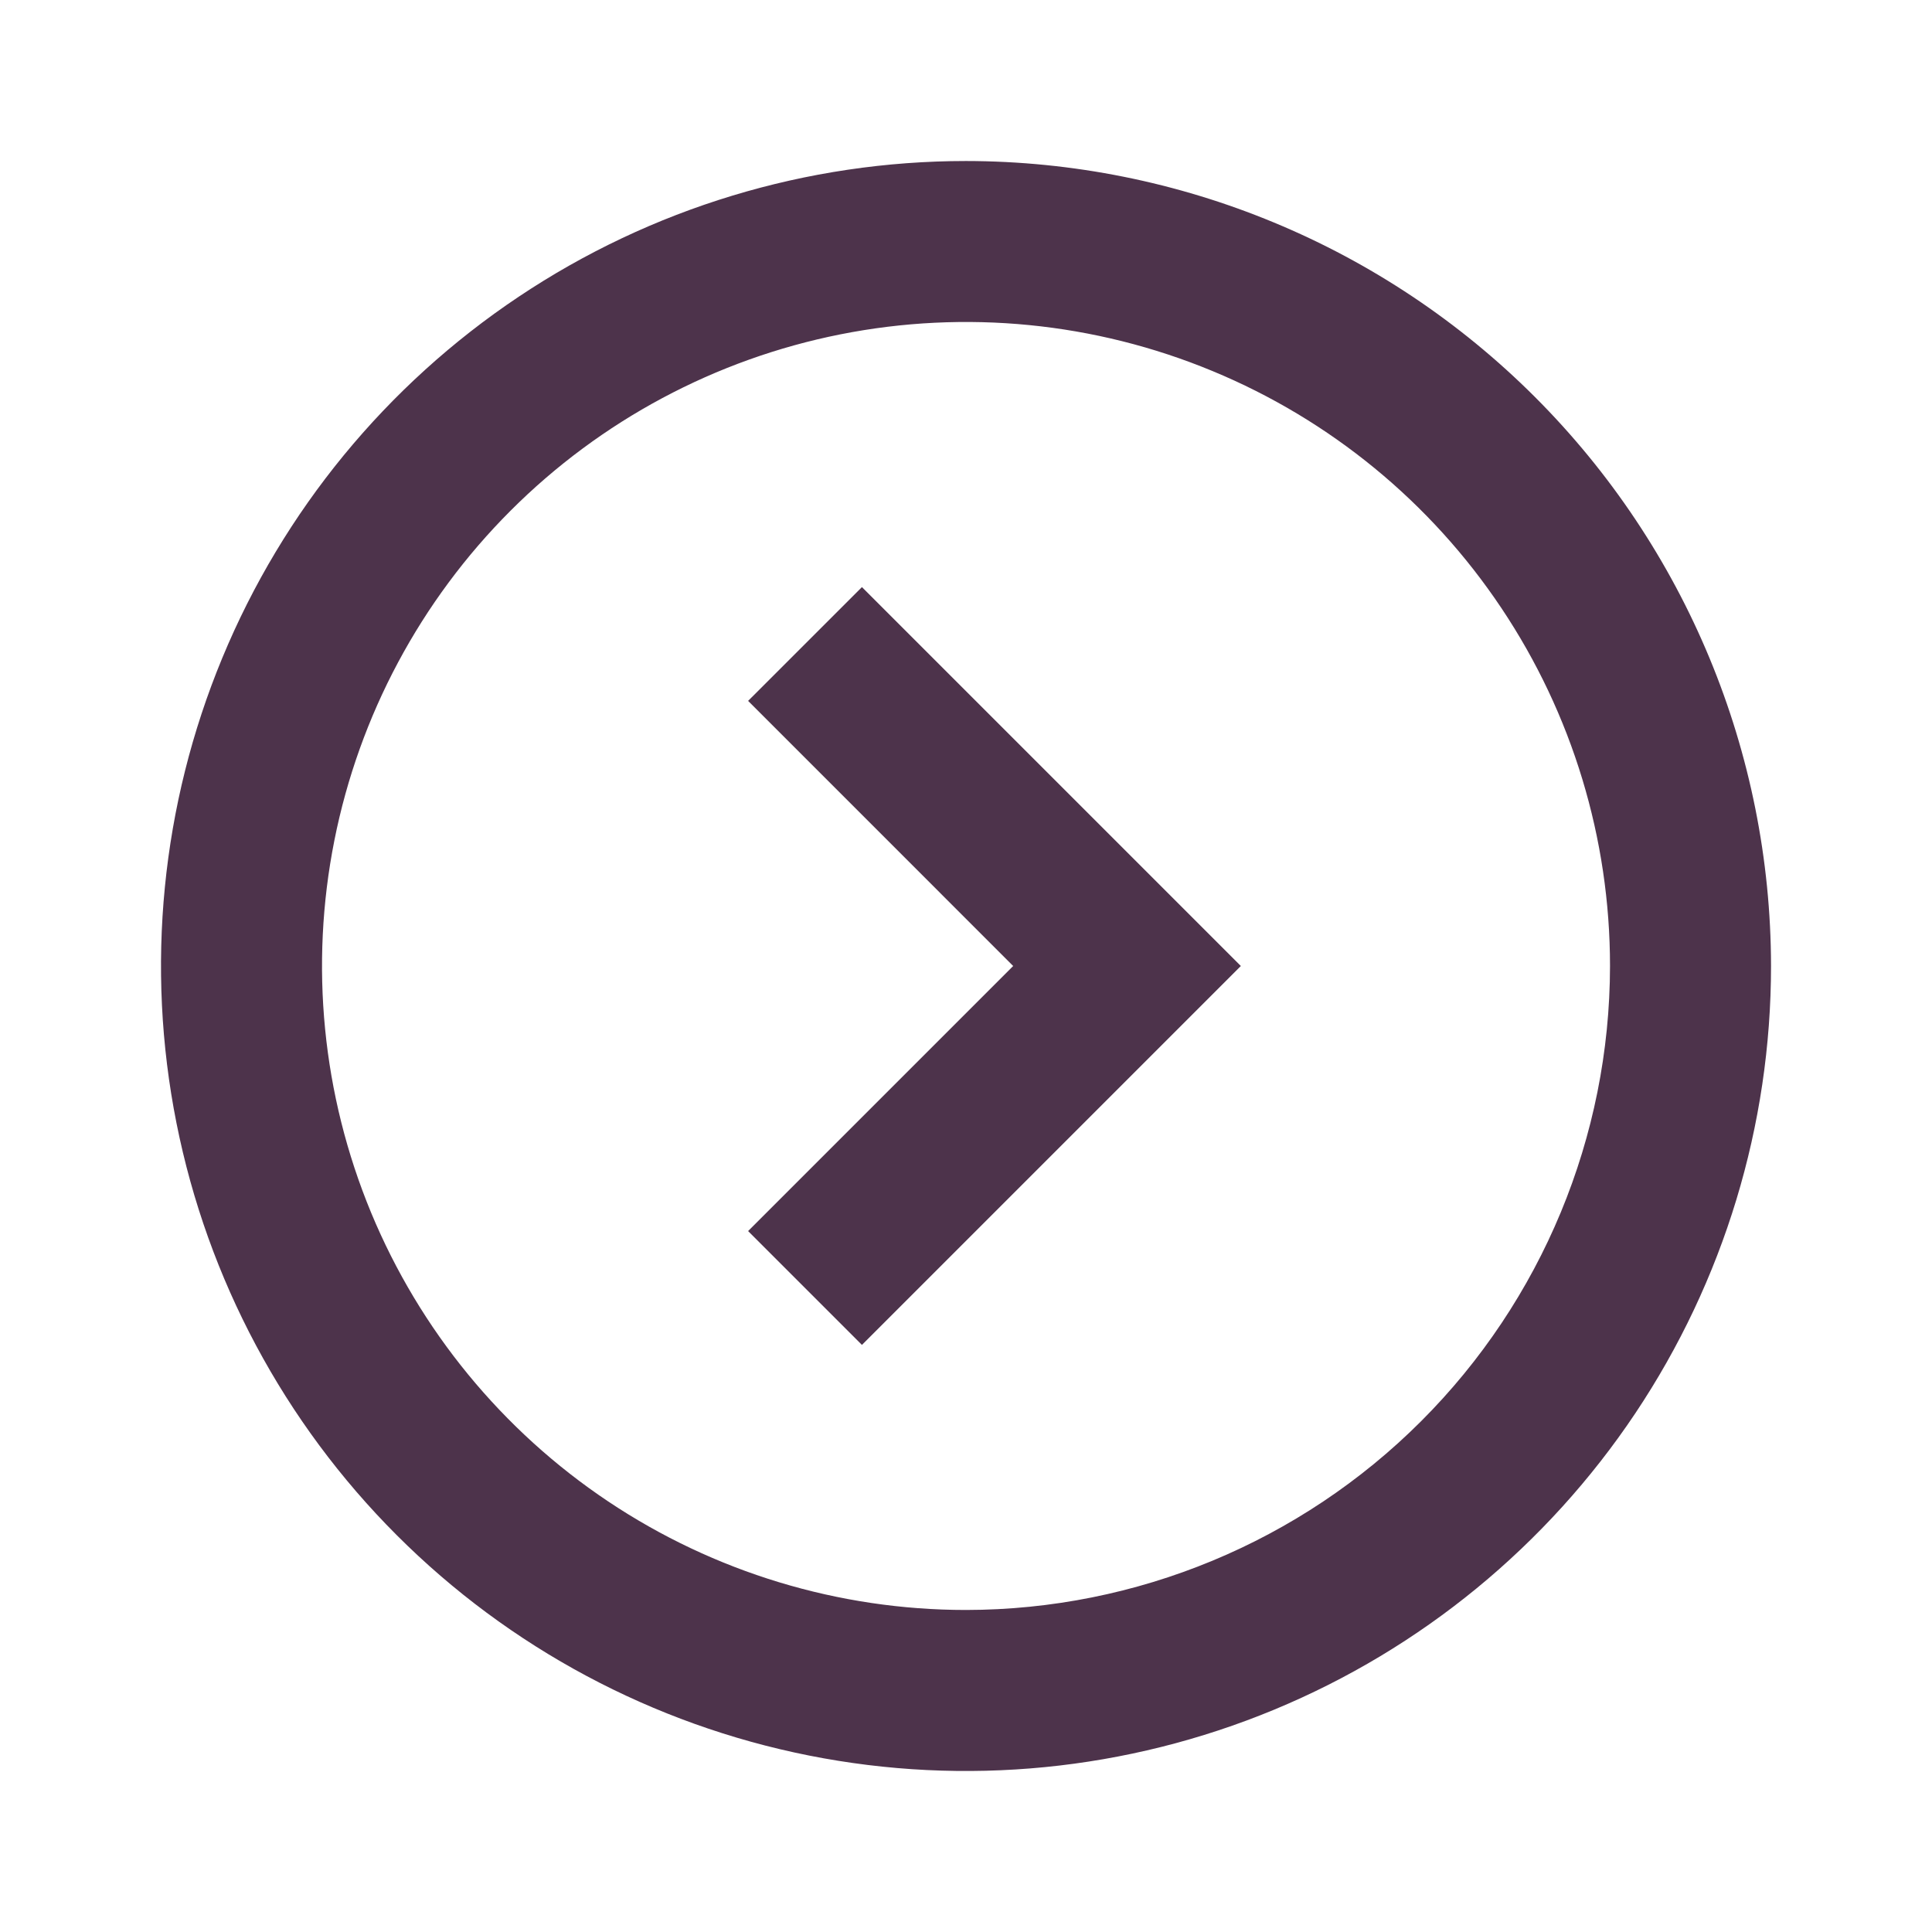
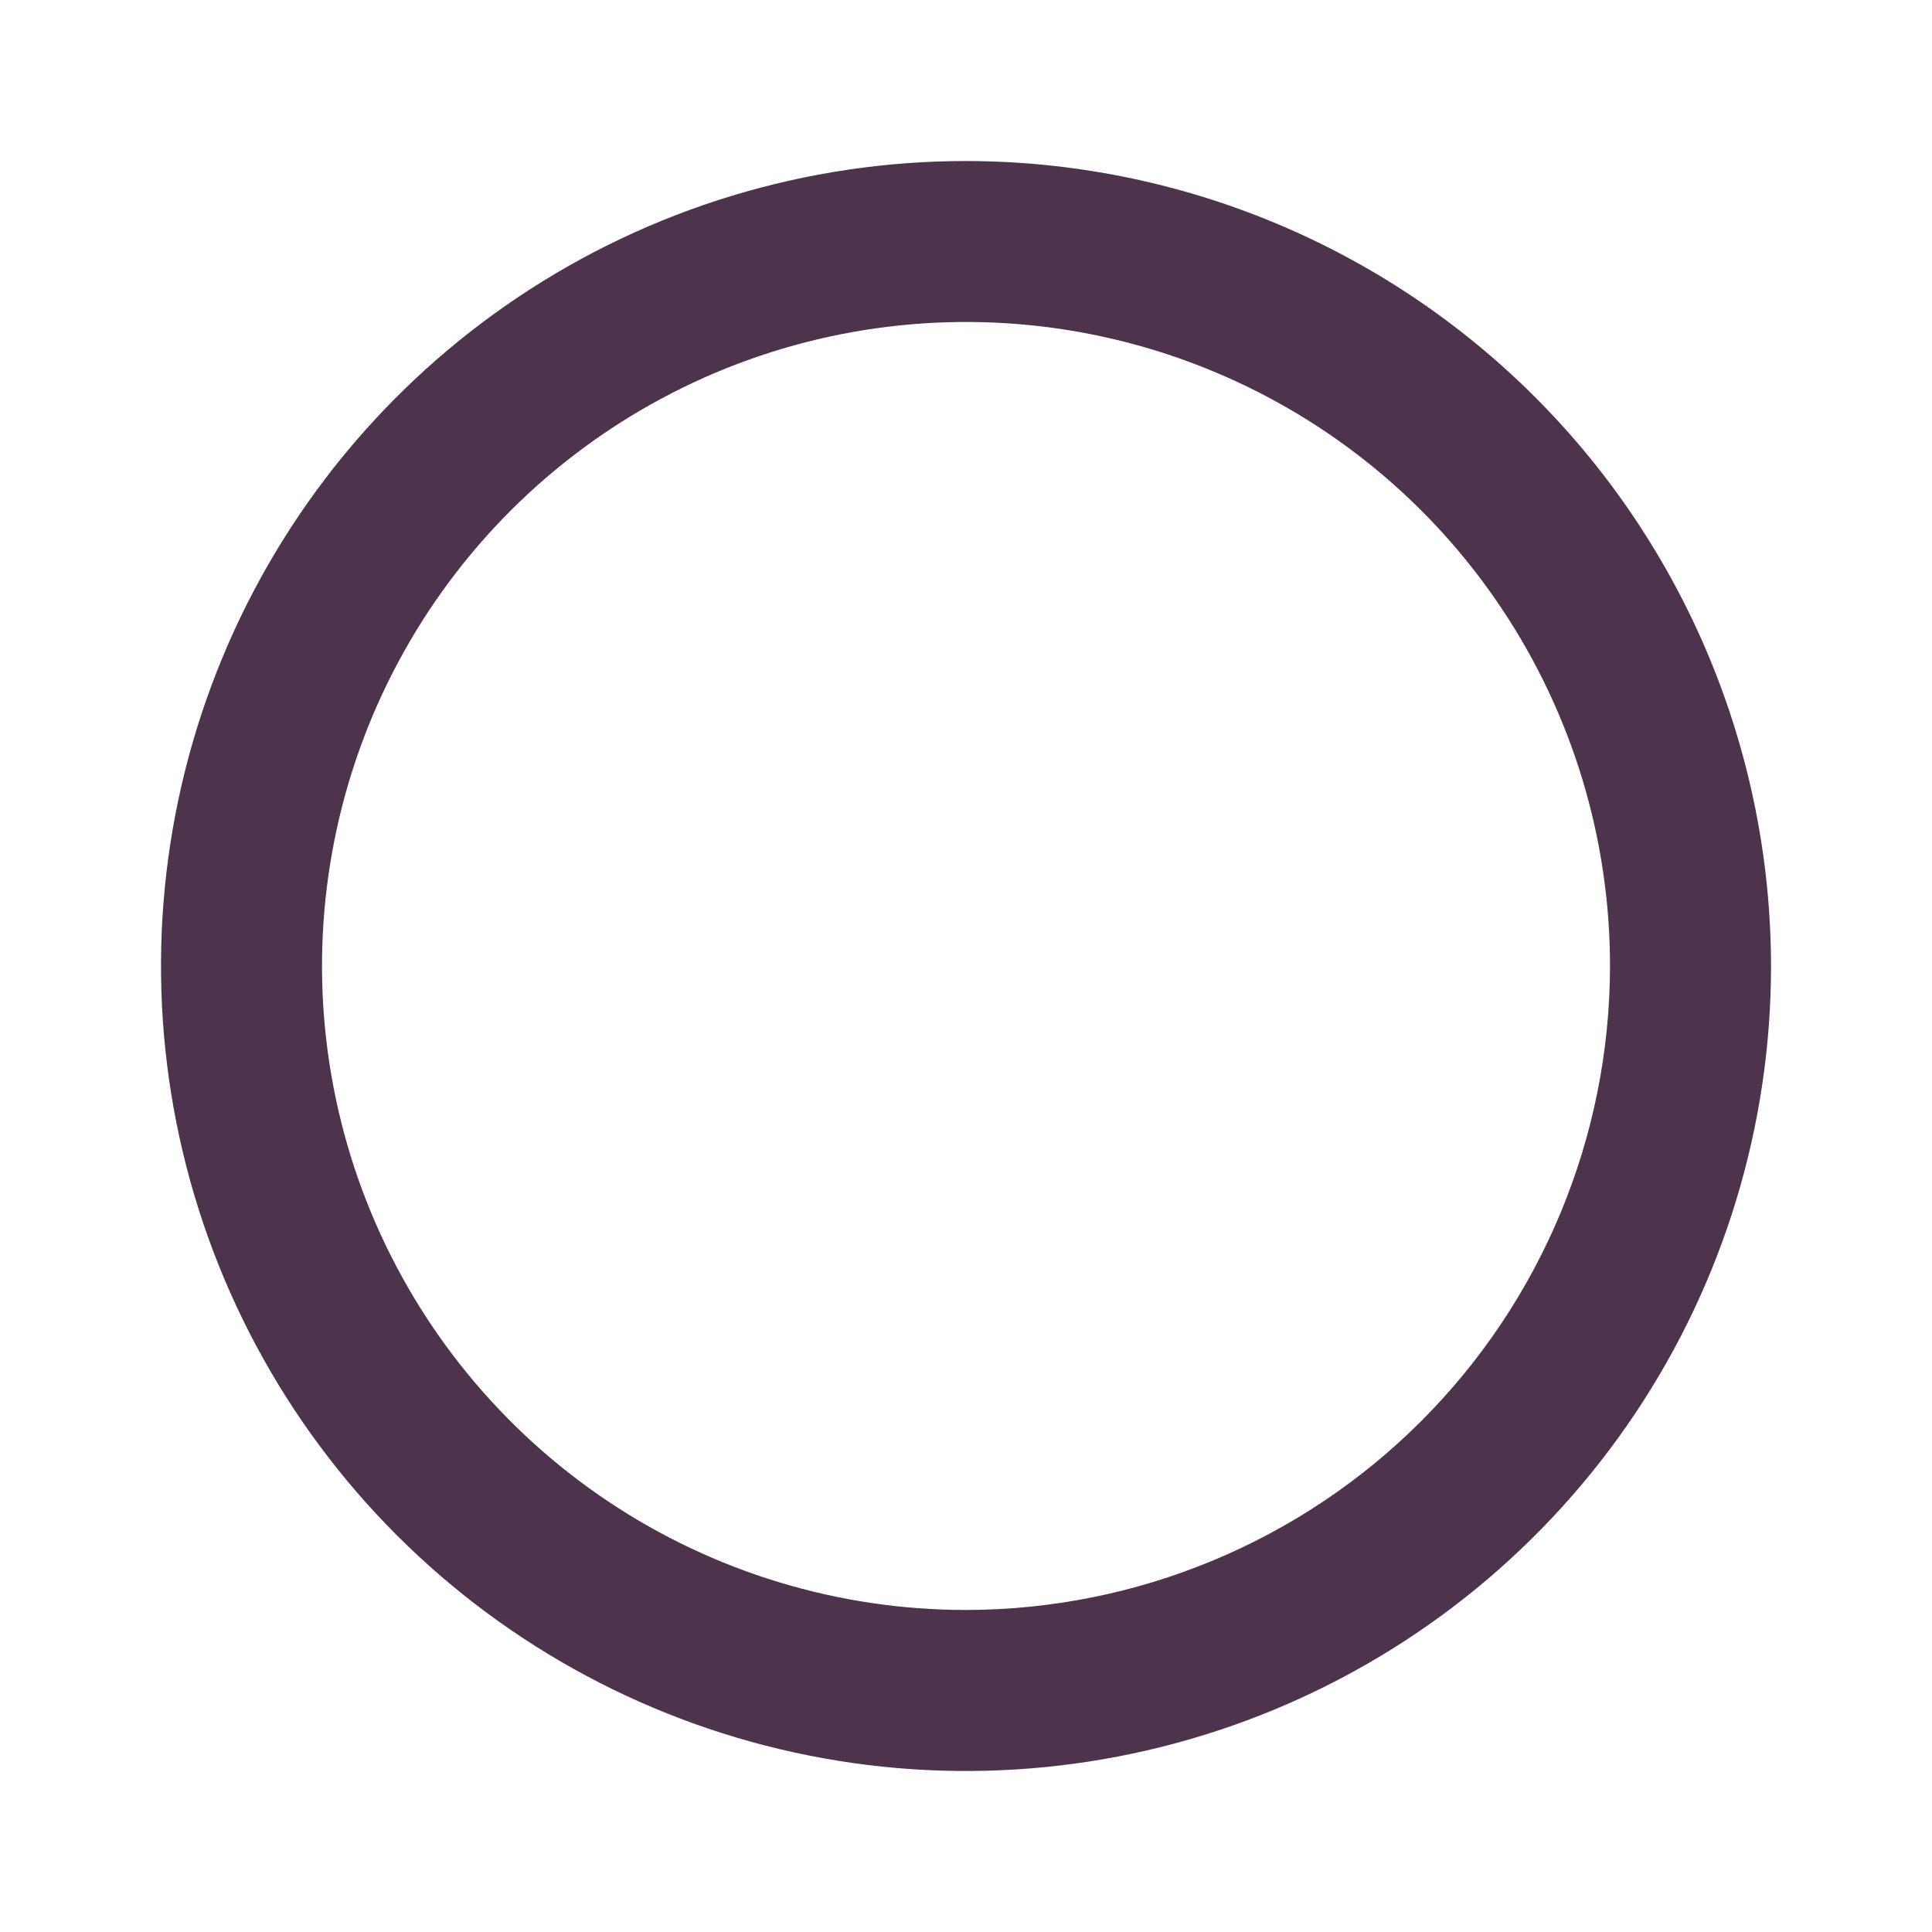
<svg xmlns="http://www.w3.org/2000/svg" width="50" height="50" viewBox="0 0 50 50" fill="none">
  <path d="M25 4.167C20.88 4.167 16.852 5.388 13.426 7.678C10 9.967 7.33 13.22 5.753 17.027C4.176 20.834 3.763 25.023 4.567 29.064C5.371 33.105 7.355 36.818 10.269 39.731C13.182 42.645 16.895 44.629 20.936 45.433C24.977 46.237 29.166 45.824 32.973 44.247C36.78 42.67 40.033 40 42.323 36.574C44.612 33.148 45.834 29.12 45.834 25C45.828 19.476 43.631 14.181 39.725 10.275C35.819 6.369 30.524 4.173 25 4.167ZM25 41.666C21.704 41.666 18.482 40.689 15.741 38.858C13 37.026 10.864 34.423 9.602 31.378C8.341 28.332 8.011 24.981 8.654 21.748C9.297 18.515 10.884 15.546 13.215 13.215C15.546 10.884 18.516 9.296 21.749 8.653C24.982 8.01 28.333 8.34 31.378 9.602C34.424 10.863 37.027 12.999 38.858 15.74C40.69 18.481 41.667 21.703 41.667 25C41.662 29.419 39.904 33.655 36.78 36.779C33.655 39.904 29.419 41.661 25 41.666Z" fill="#4D334B" />
-   <path d="M19.361 18.139L26.221 25L19.361 31.86L22.307 34.806L32.113 25L22.307 15.194L19.361 18.139Z" fill="#4D334B" />
</svg>